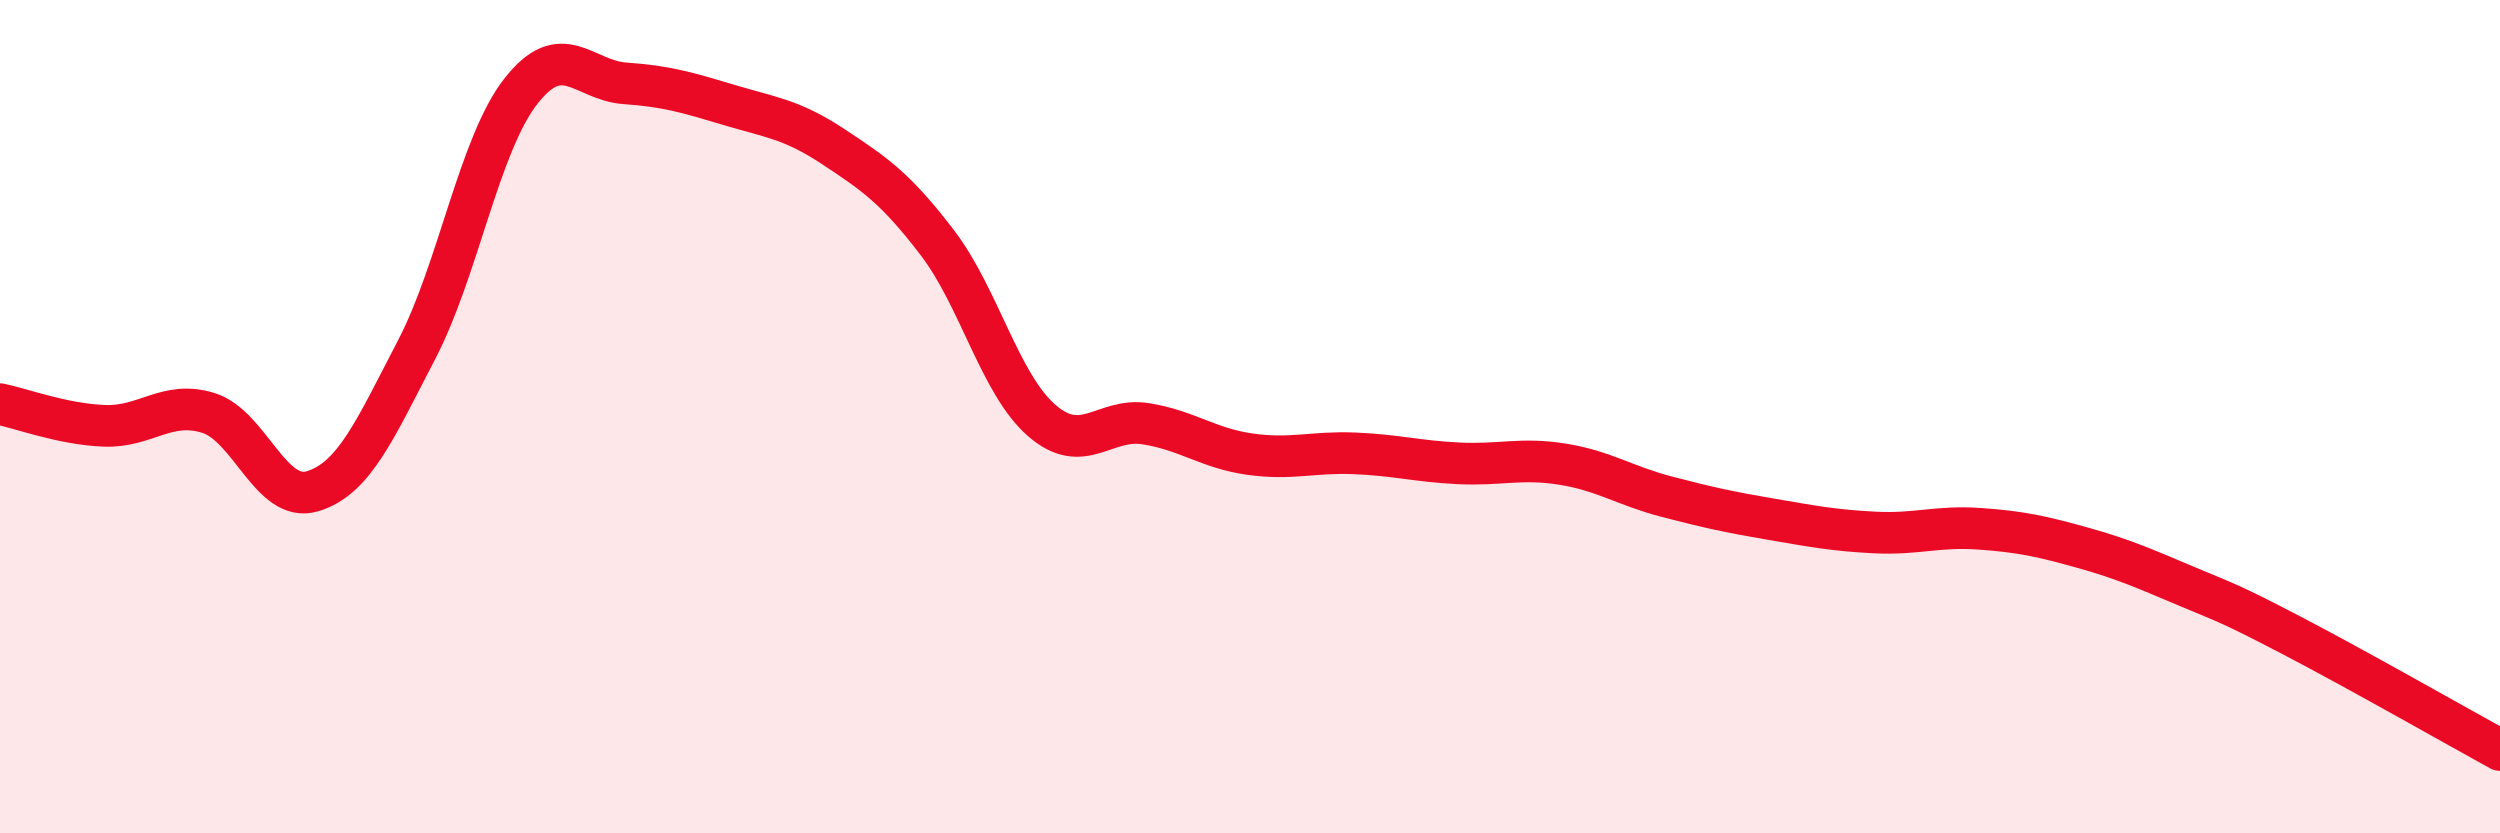
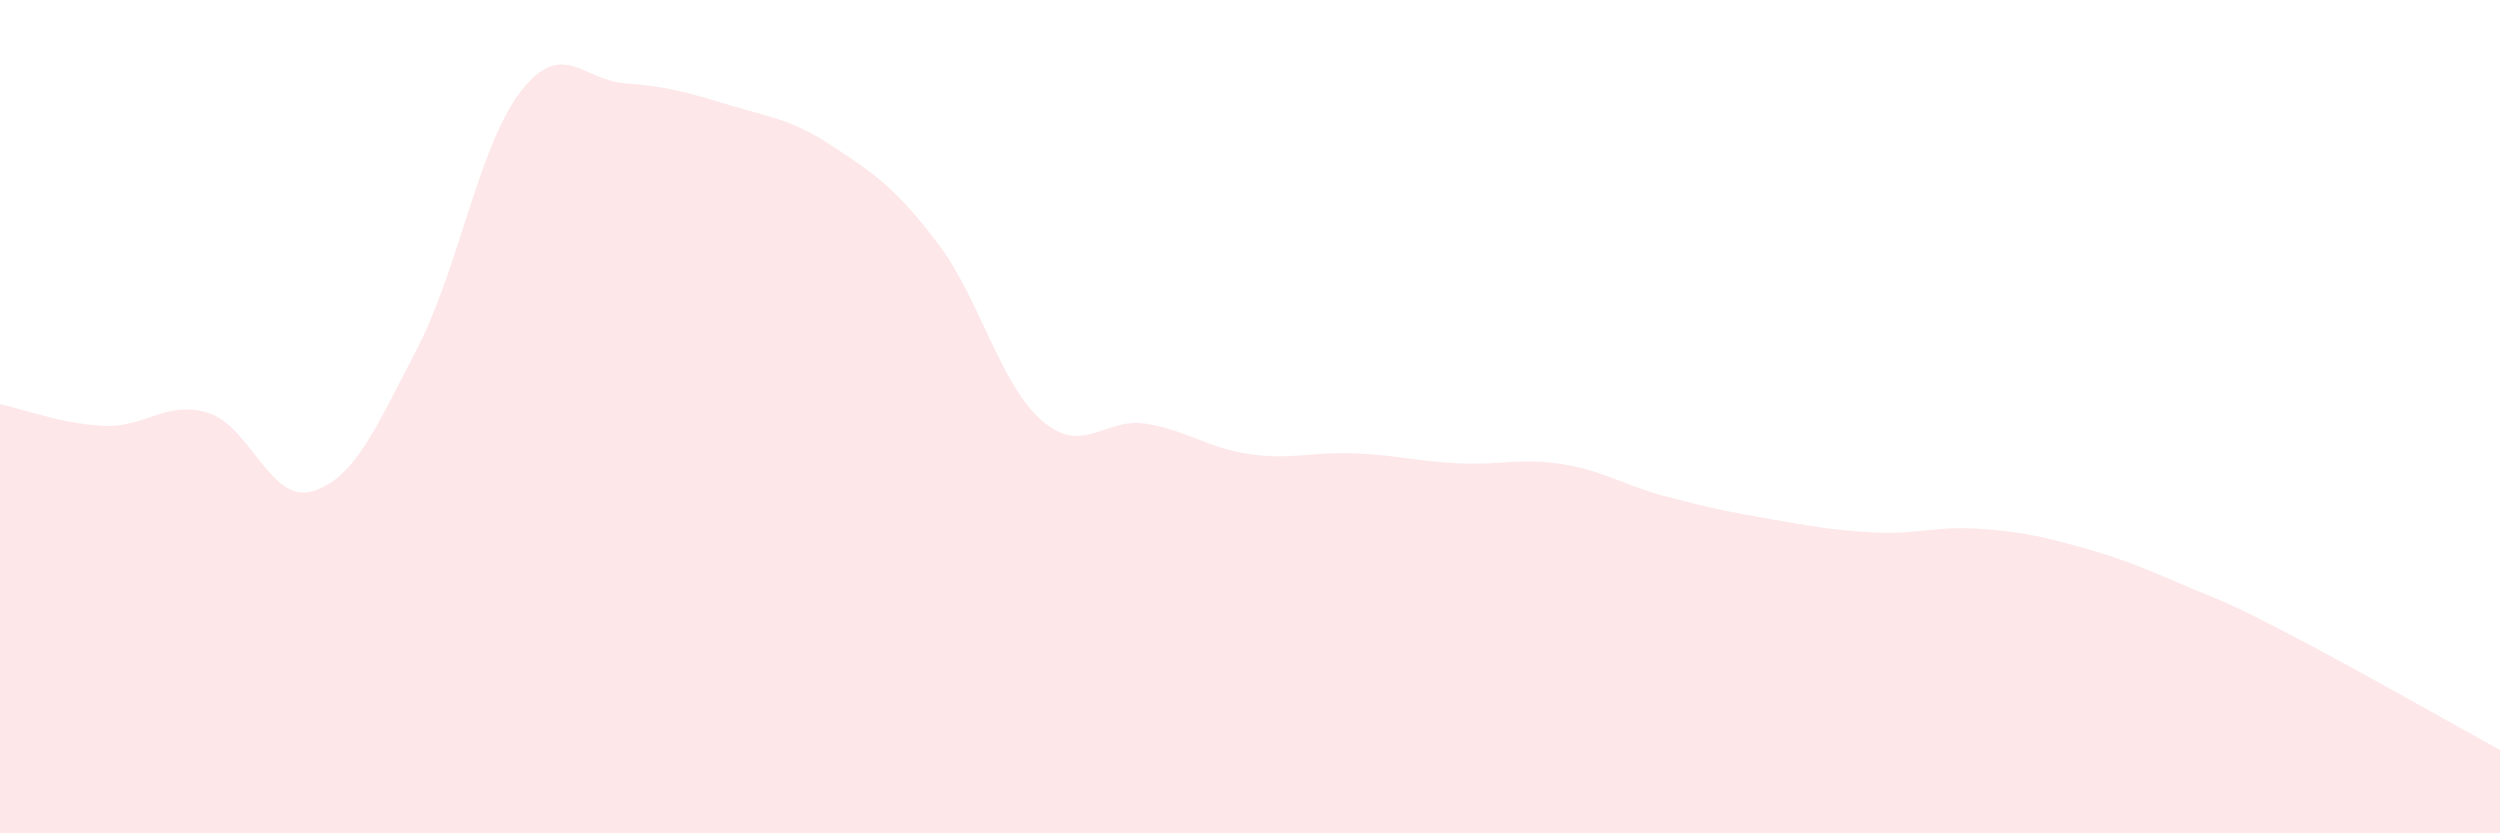
<svg xmlns="http://www.w3.org/2000/svg" width="60" height="20" viewBox="0 0 60 20">
  <path d="M 0,9.7 C 0.5,9.8 1.5,10.18 2.5,10.22 C 3.5,10.26 4,9.6 5,9.91 C 6,10.22 6.5,12.09 7.5,11.79 C 8.5,11.49 9,10.31 10,8.39 C 11,6.47 11.5,3.47 12.5,2.19 C 13.5,0.91 14,1.93 15,2 C 16,2.07 16.5,2.22 17.5,2.52 C 18.5,2.82 19,2.86 20,3.52 C 21,4.18 21.5,4.52 22.5,5.83 C 23.5,7.14 24,9.22 25,10.09 C 26,10.96 26.5,10.01 27.5,10.17 C 28.5,10.33 29,10.76 30,10.9 C 31,11.04 31.5,10.84 32.5,10.88 C 33.5,10.92 34,11.07 35,11.12 C 36,11.17 36.5,10.98 37.5,11.14 C 38.5,11.3 39,11.66 40,11.92 C 41,12.18 41.5,12.29 42.5,12.46 C 43.5,12.63 44,12.73 45,12.78 C 46,12.83 46.5,12.62 47.5,12.69 C 48.5,12.76 49,12.87 50,13.15 C 51,13.43 51.5,13.66 52.5,14.08 C 53.5,14.5 53.5,14.47 55,15.25 C 56.5,16.03 59,17.45 60,18L60 20L0 20Z" fill="#EB0A25" opacity="0.1" stroke-linecap="round" stroke-linejoin="round" />
-   <path d="M 0,9.7 C 0.5,9.8 1.5,10.18 2.5,10.22 C 3.5,10.26 4,9.6 5,9.91 C 6,10.22 6.5,12.09 7.5,11.79 C 8.5,11.49 9,10.31 10,8.39 C 11,6.47 11.5,3.47 12.5,2.19 C 13.5,0.91 14,1.93 15,2 C 16,2.07 16.5,2.22 17.5,2.52 C 18.5,2.82 19,2.86 20,3.52 C 21,4.18 21.5,4.52 22.5,5.83 C 23.5,7.14 24,9.22 25,10.09 C 26,10.96 26.5,10.01 27.5,10.17 C 28.5,10.33 29,10.76 30,10.9 C 31,11.04 31.5,10.84 32.5,10.88 C 33.5,10.92 34,11.07 35,11.12 C 36,11.17 36.5,10.98 37.5,11.14 C 38.5,11.3 39,11.66 40,11.92 C 41,12.18 41.5,12.29 42.5,12.46 C 43.5,12.63 44,12.73 45,12.78 C 46,12.83 46.5,12.62 47.5,12.69 C 48.5,12.76 49,12.87 50,13.15 C 51,13.43 51.5,13.66 52.5,14.08 C 53.5,14.5 53.5,14.47 55,15.25 C 56.5,16.03 59,17.45 60,18" stroke="#EB0A25" stroke-width="1" fill="none" stroke-linecap="round" stroke-linejoin="round" />
</svg>